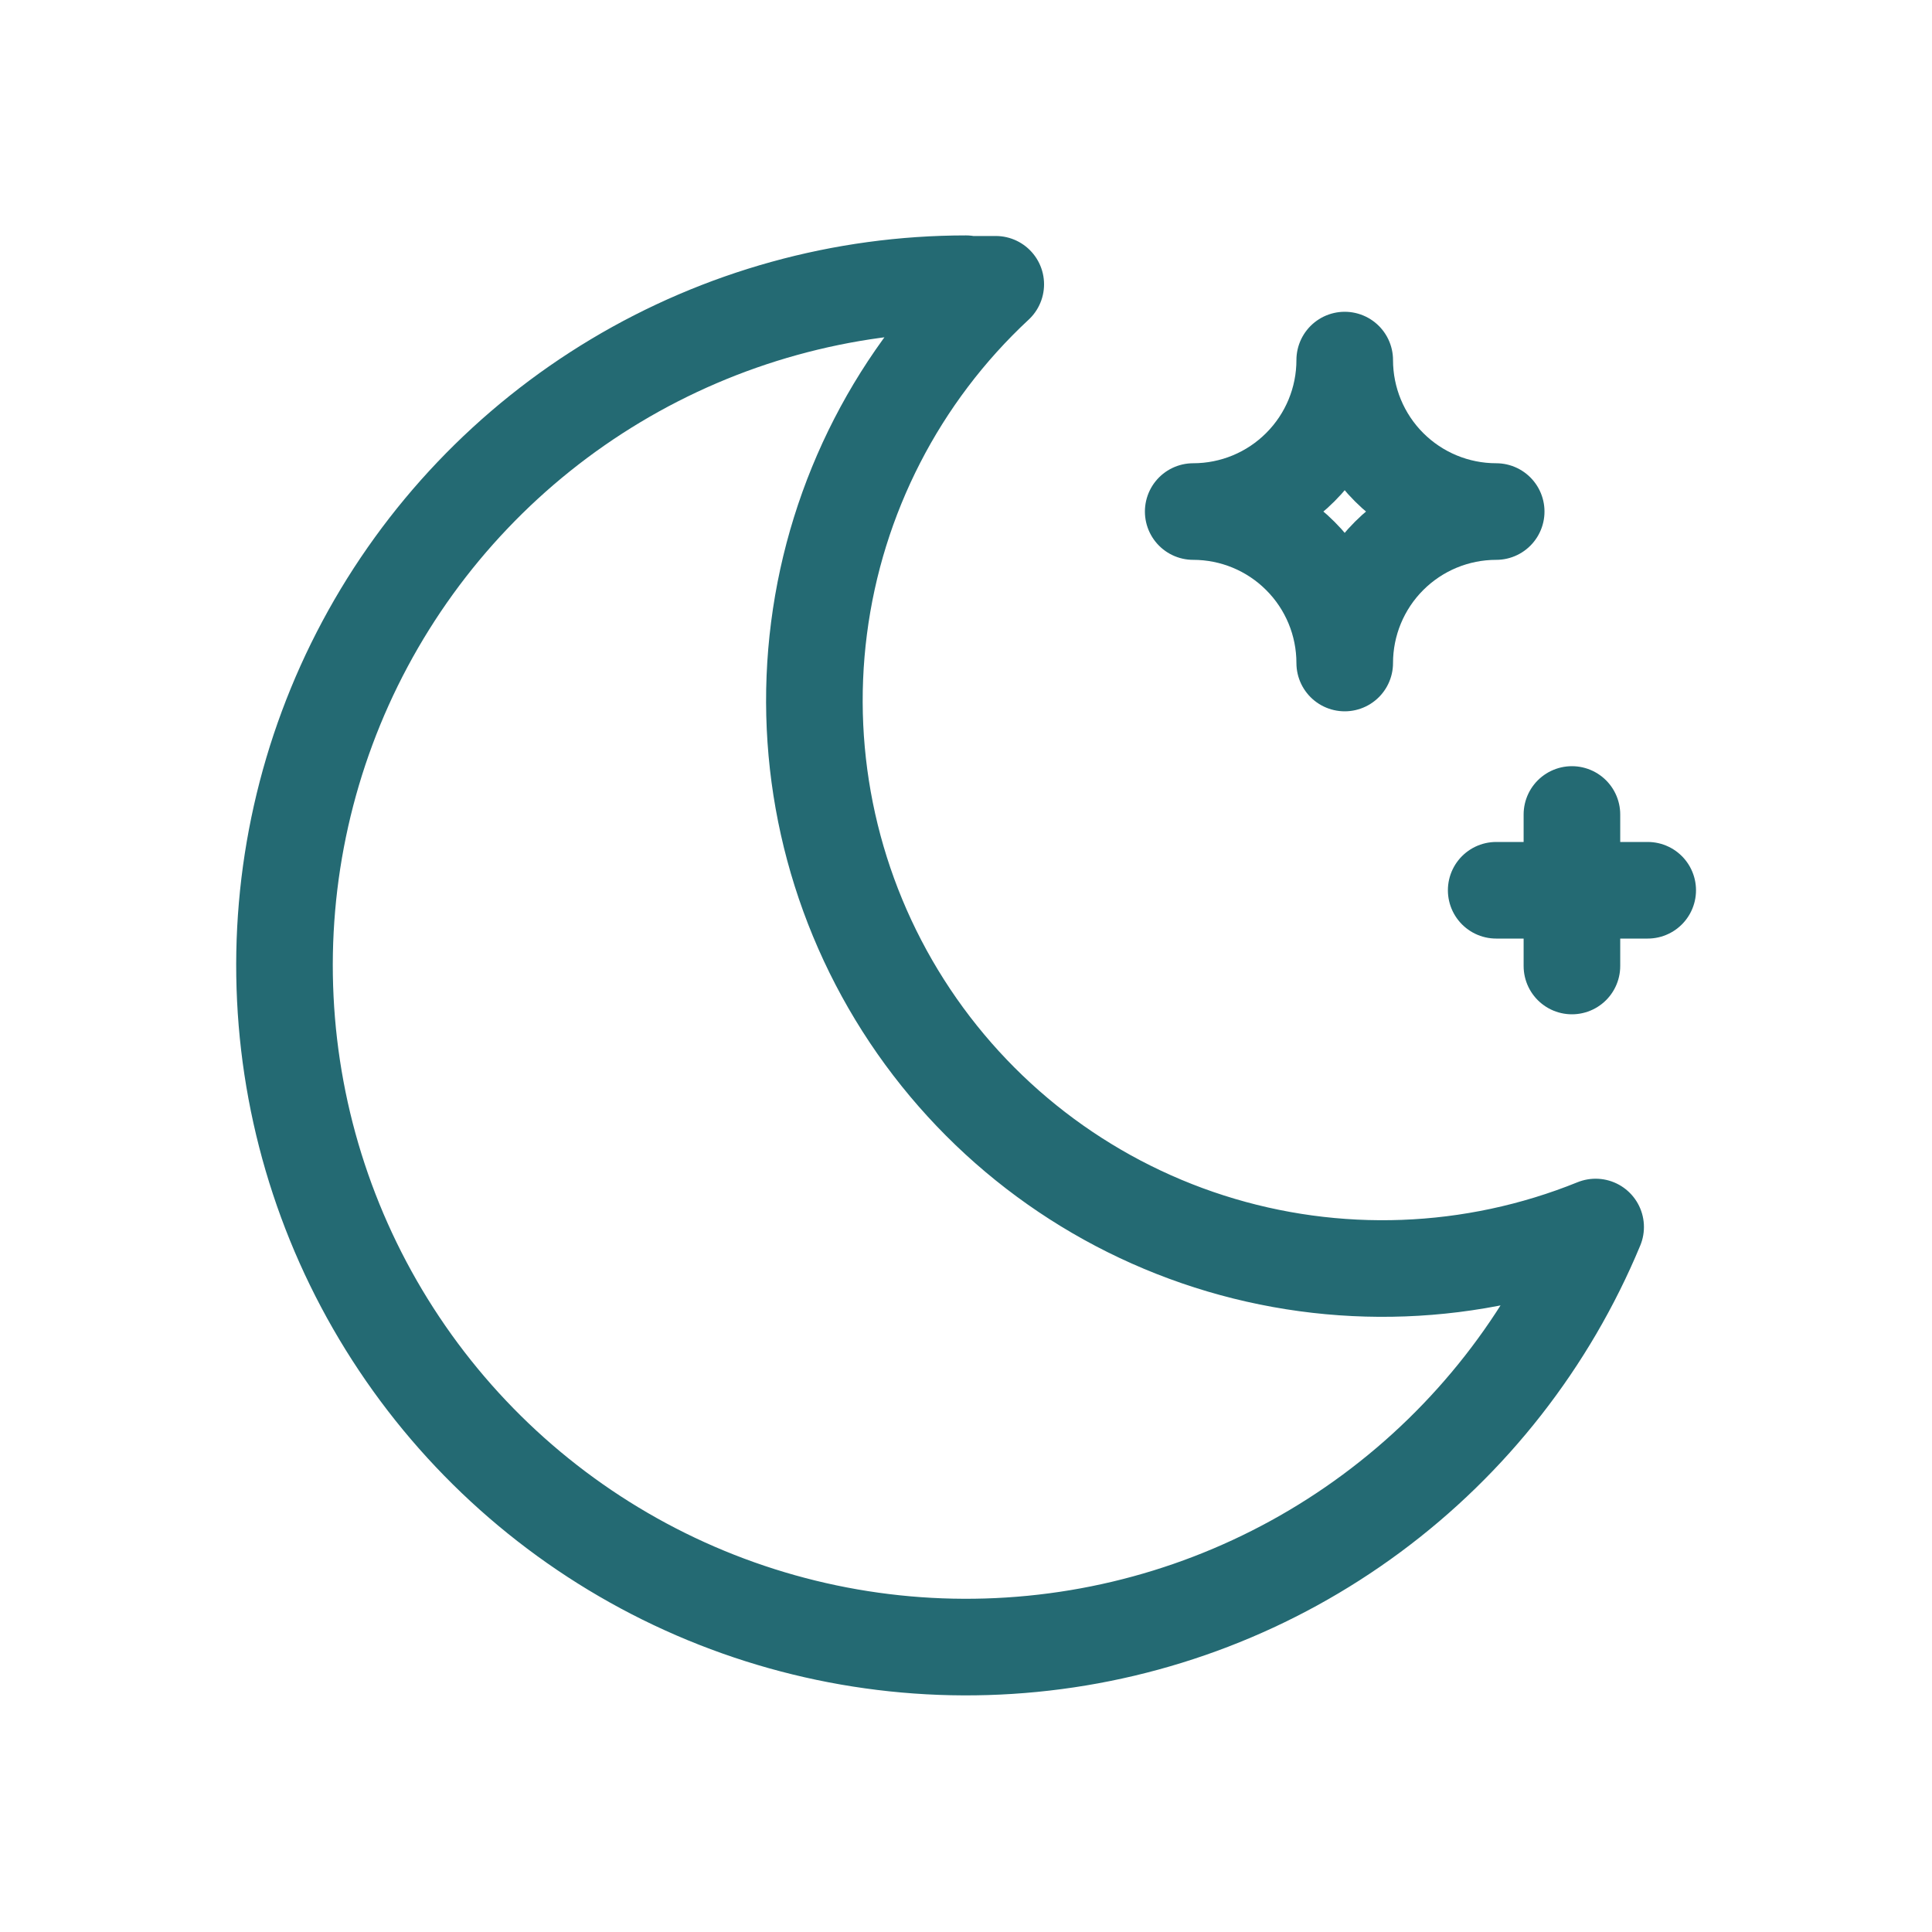
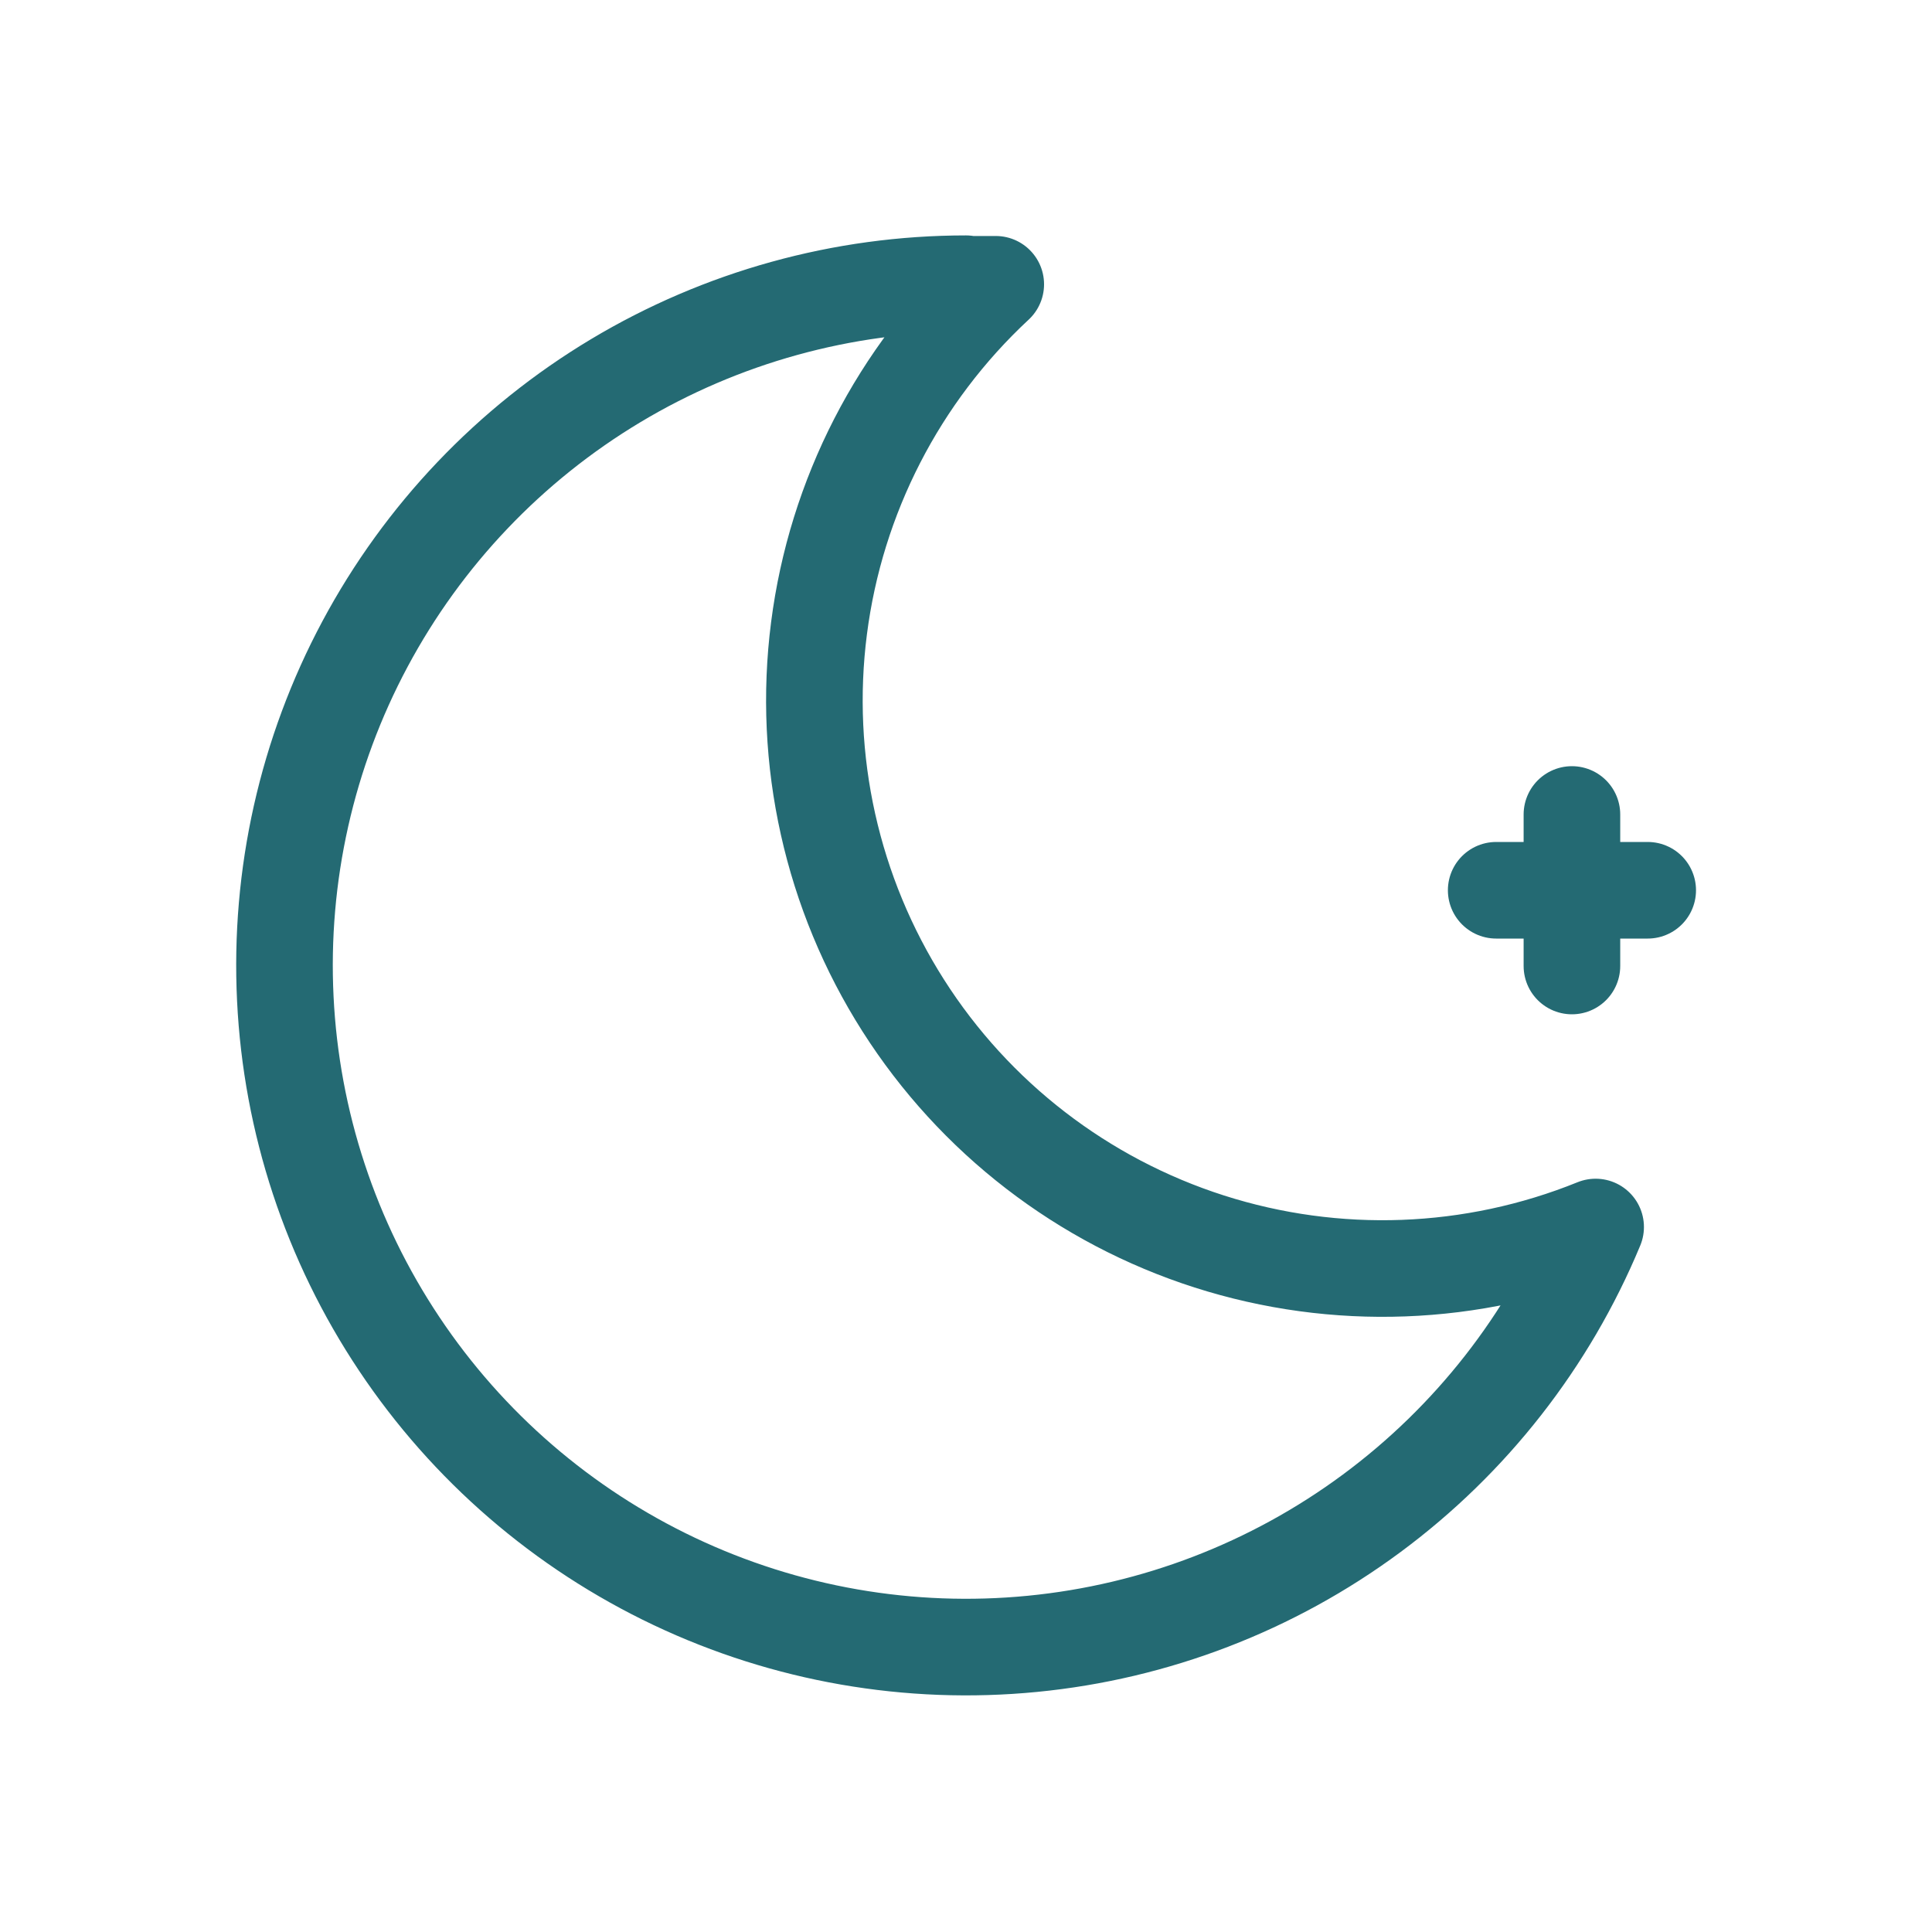
<svg xmlns="http://www.w3.org/2000/svg" width="40" height="40" viewBox="0 0 40 40" fill="none">
  <path d="M20 5.886H20.616C18.602 7.758 17.307 10.277 16.957 13.005C16.606 15.732 17.223 18.496 18.7 20.817C20.176 23.137 22.419 24.866 25.038 25.704C27.657 26.542 30.487 26.436 33.036 25.404C32.056 27.763 30.453 29.812 28.399 31.332C26.346 32.852 23.918 33.786 21.375 34.034C18.832 34.283 16.27 33.836 13.961 32.742C11.652 31.648 9.683 29.948 8.265 27.823C6.846 25.698 6.031 23.228 5.907 20.676C5.782 18.124 6.352 15.586 7.557 13.333C8.762 11.08 10.555 9.196 12.747 7.882C14.938 6.569 17.445 5.874 20 5.874V5.886Z" stroke="#246A73" stroke-width="2" stroke-linecap="round" stroke-linejoin="round" />
-   <path d="M27.841 7.455C27.841 8.286 28.171 9.084 28.759 9.672C29.348 10.261 30.145 10.591 30.977 10.591C30.145 10.591 29.348 10.921 28.759 11.51C28.171 12.098 27.841 12.896 27.841 13.727C27.841 12.896 27.511 12.098 26.922 11.51C26.334 10.921 25.536 10.591 24.704 10.591C25.536 10.591 26.334 10.261 26.922 9.672C27.511 9.084 27.841 8.286 27.841 7.455Z" stroke="#246A73" stroke-width="2" stroke-linecap="round" stroke-linejoin="round" />
  <path d="M30.977 18.432H34.114M32.545 16.863V20" stroke="#246A73" stroke-width="2" stroke-linecap="round" stroke-linejoin="round" />
</svg>